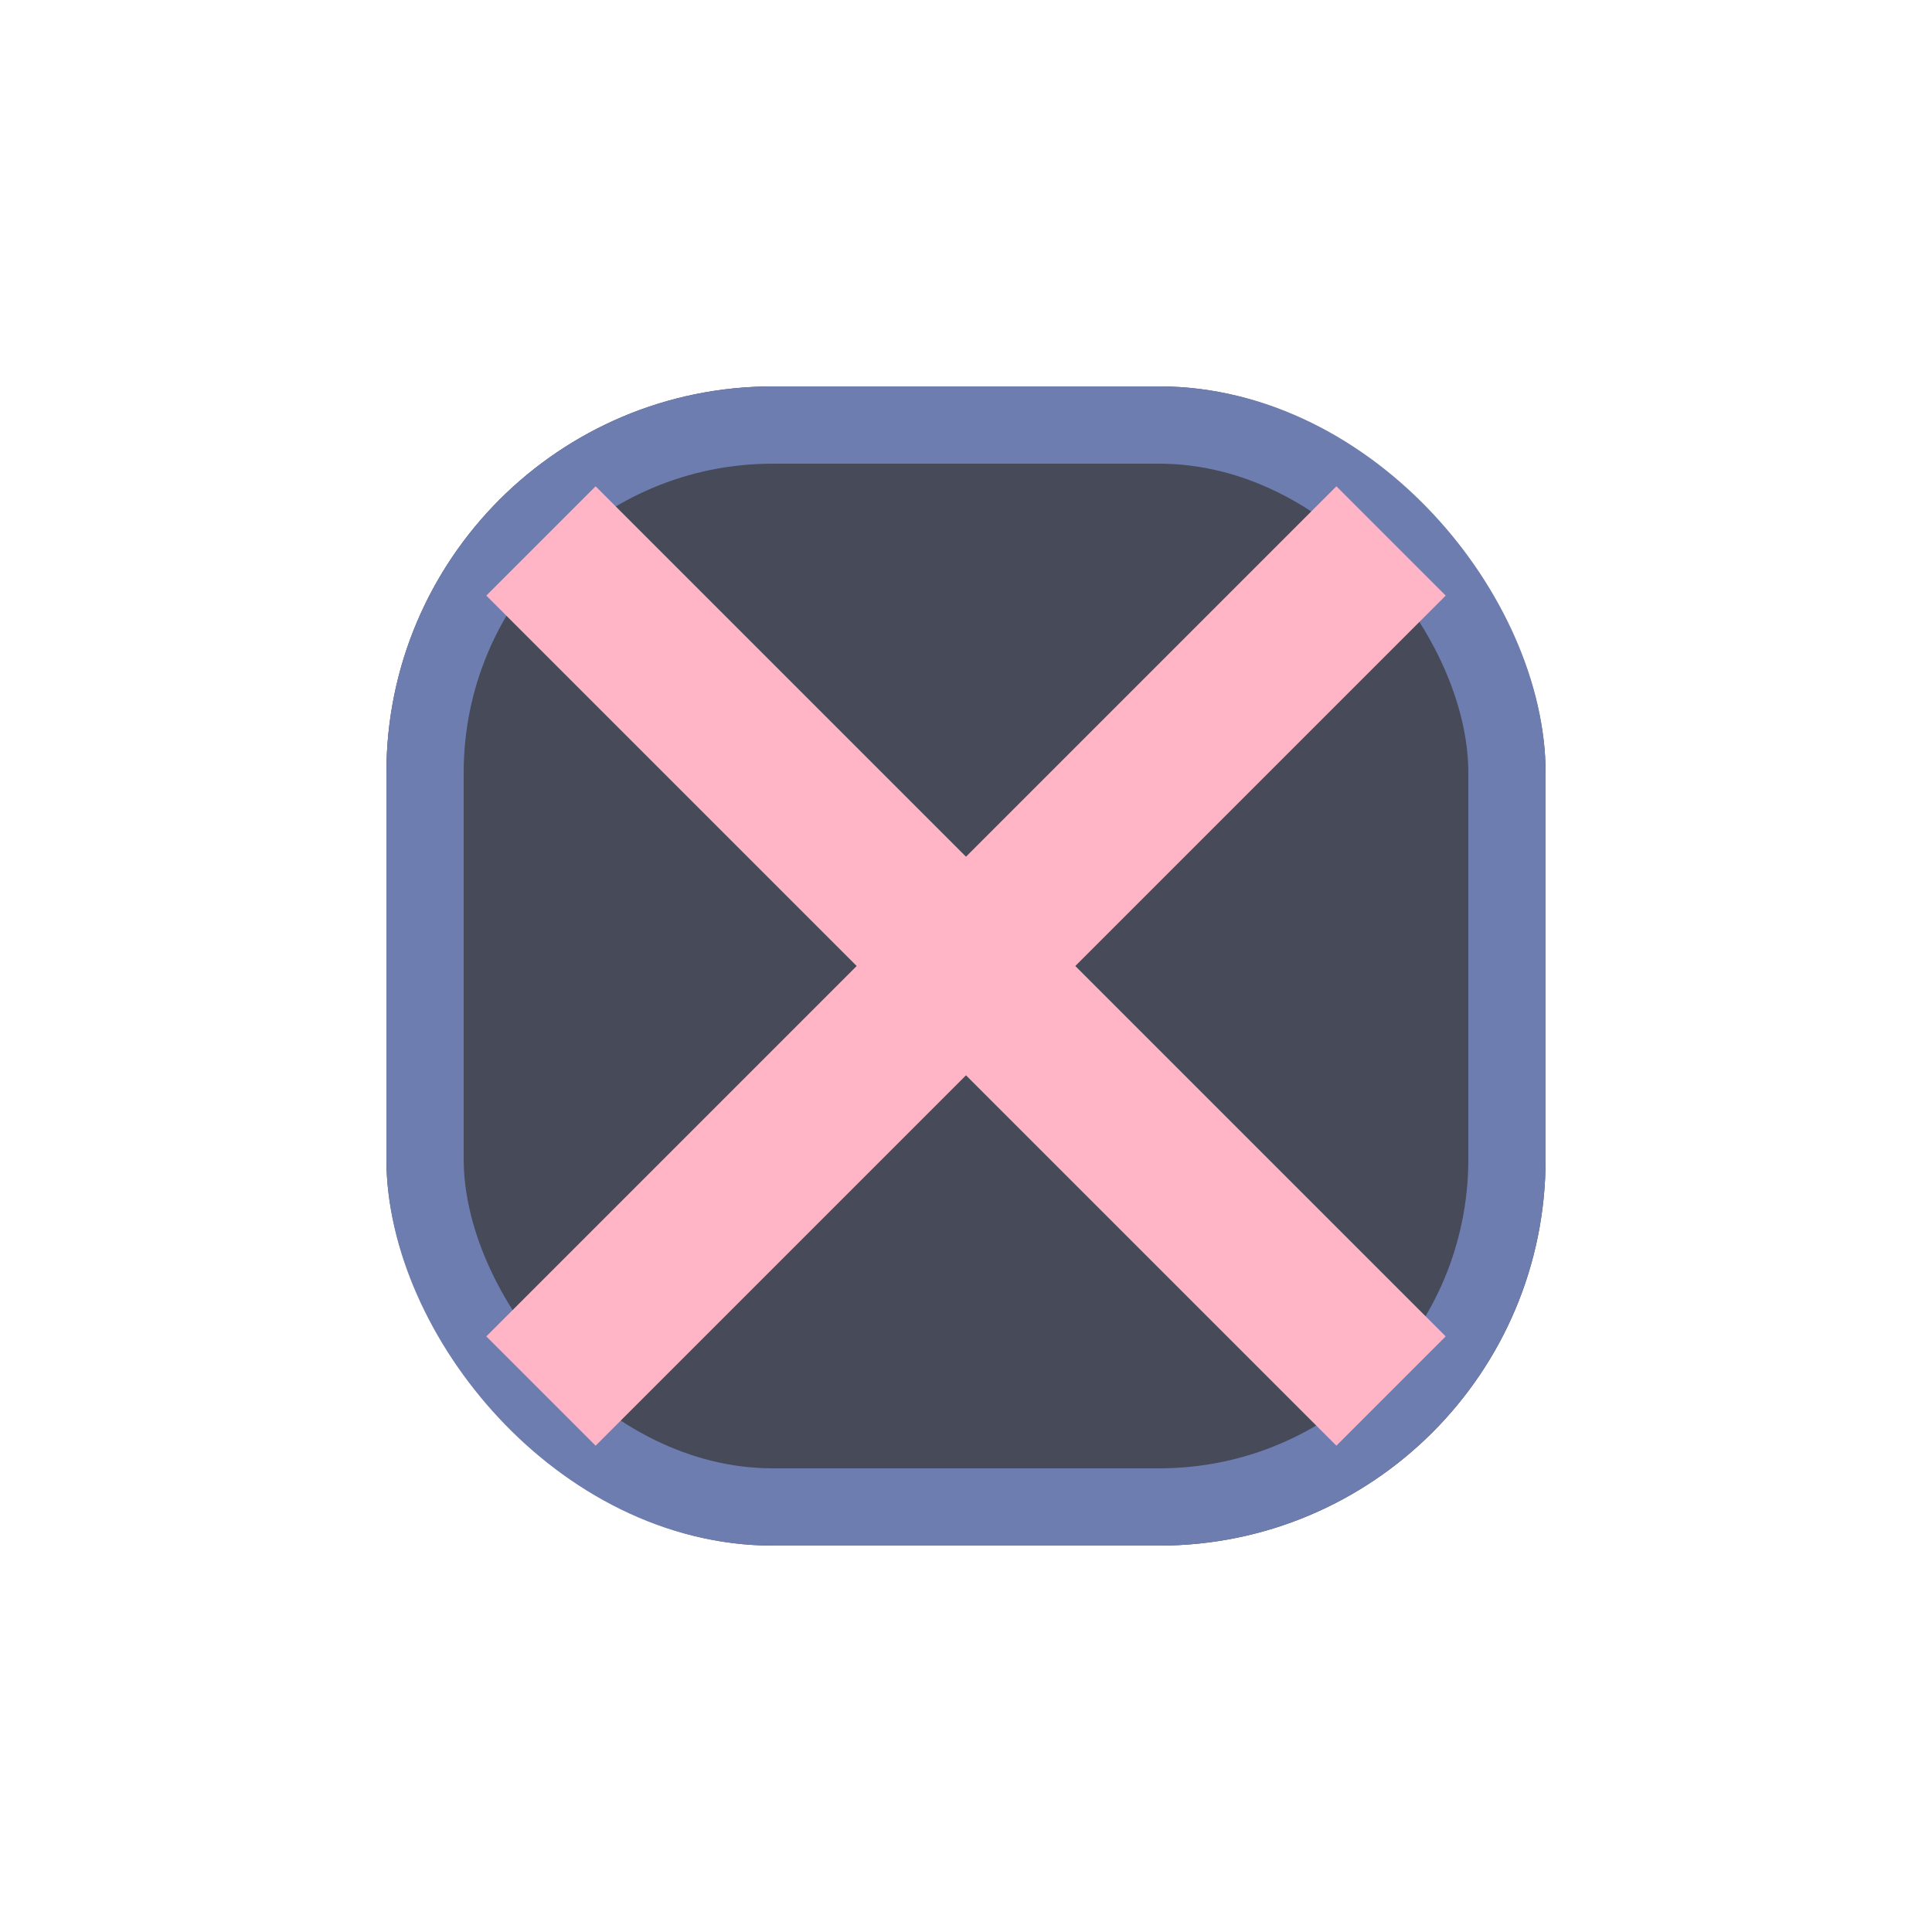
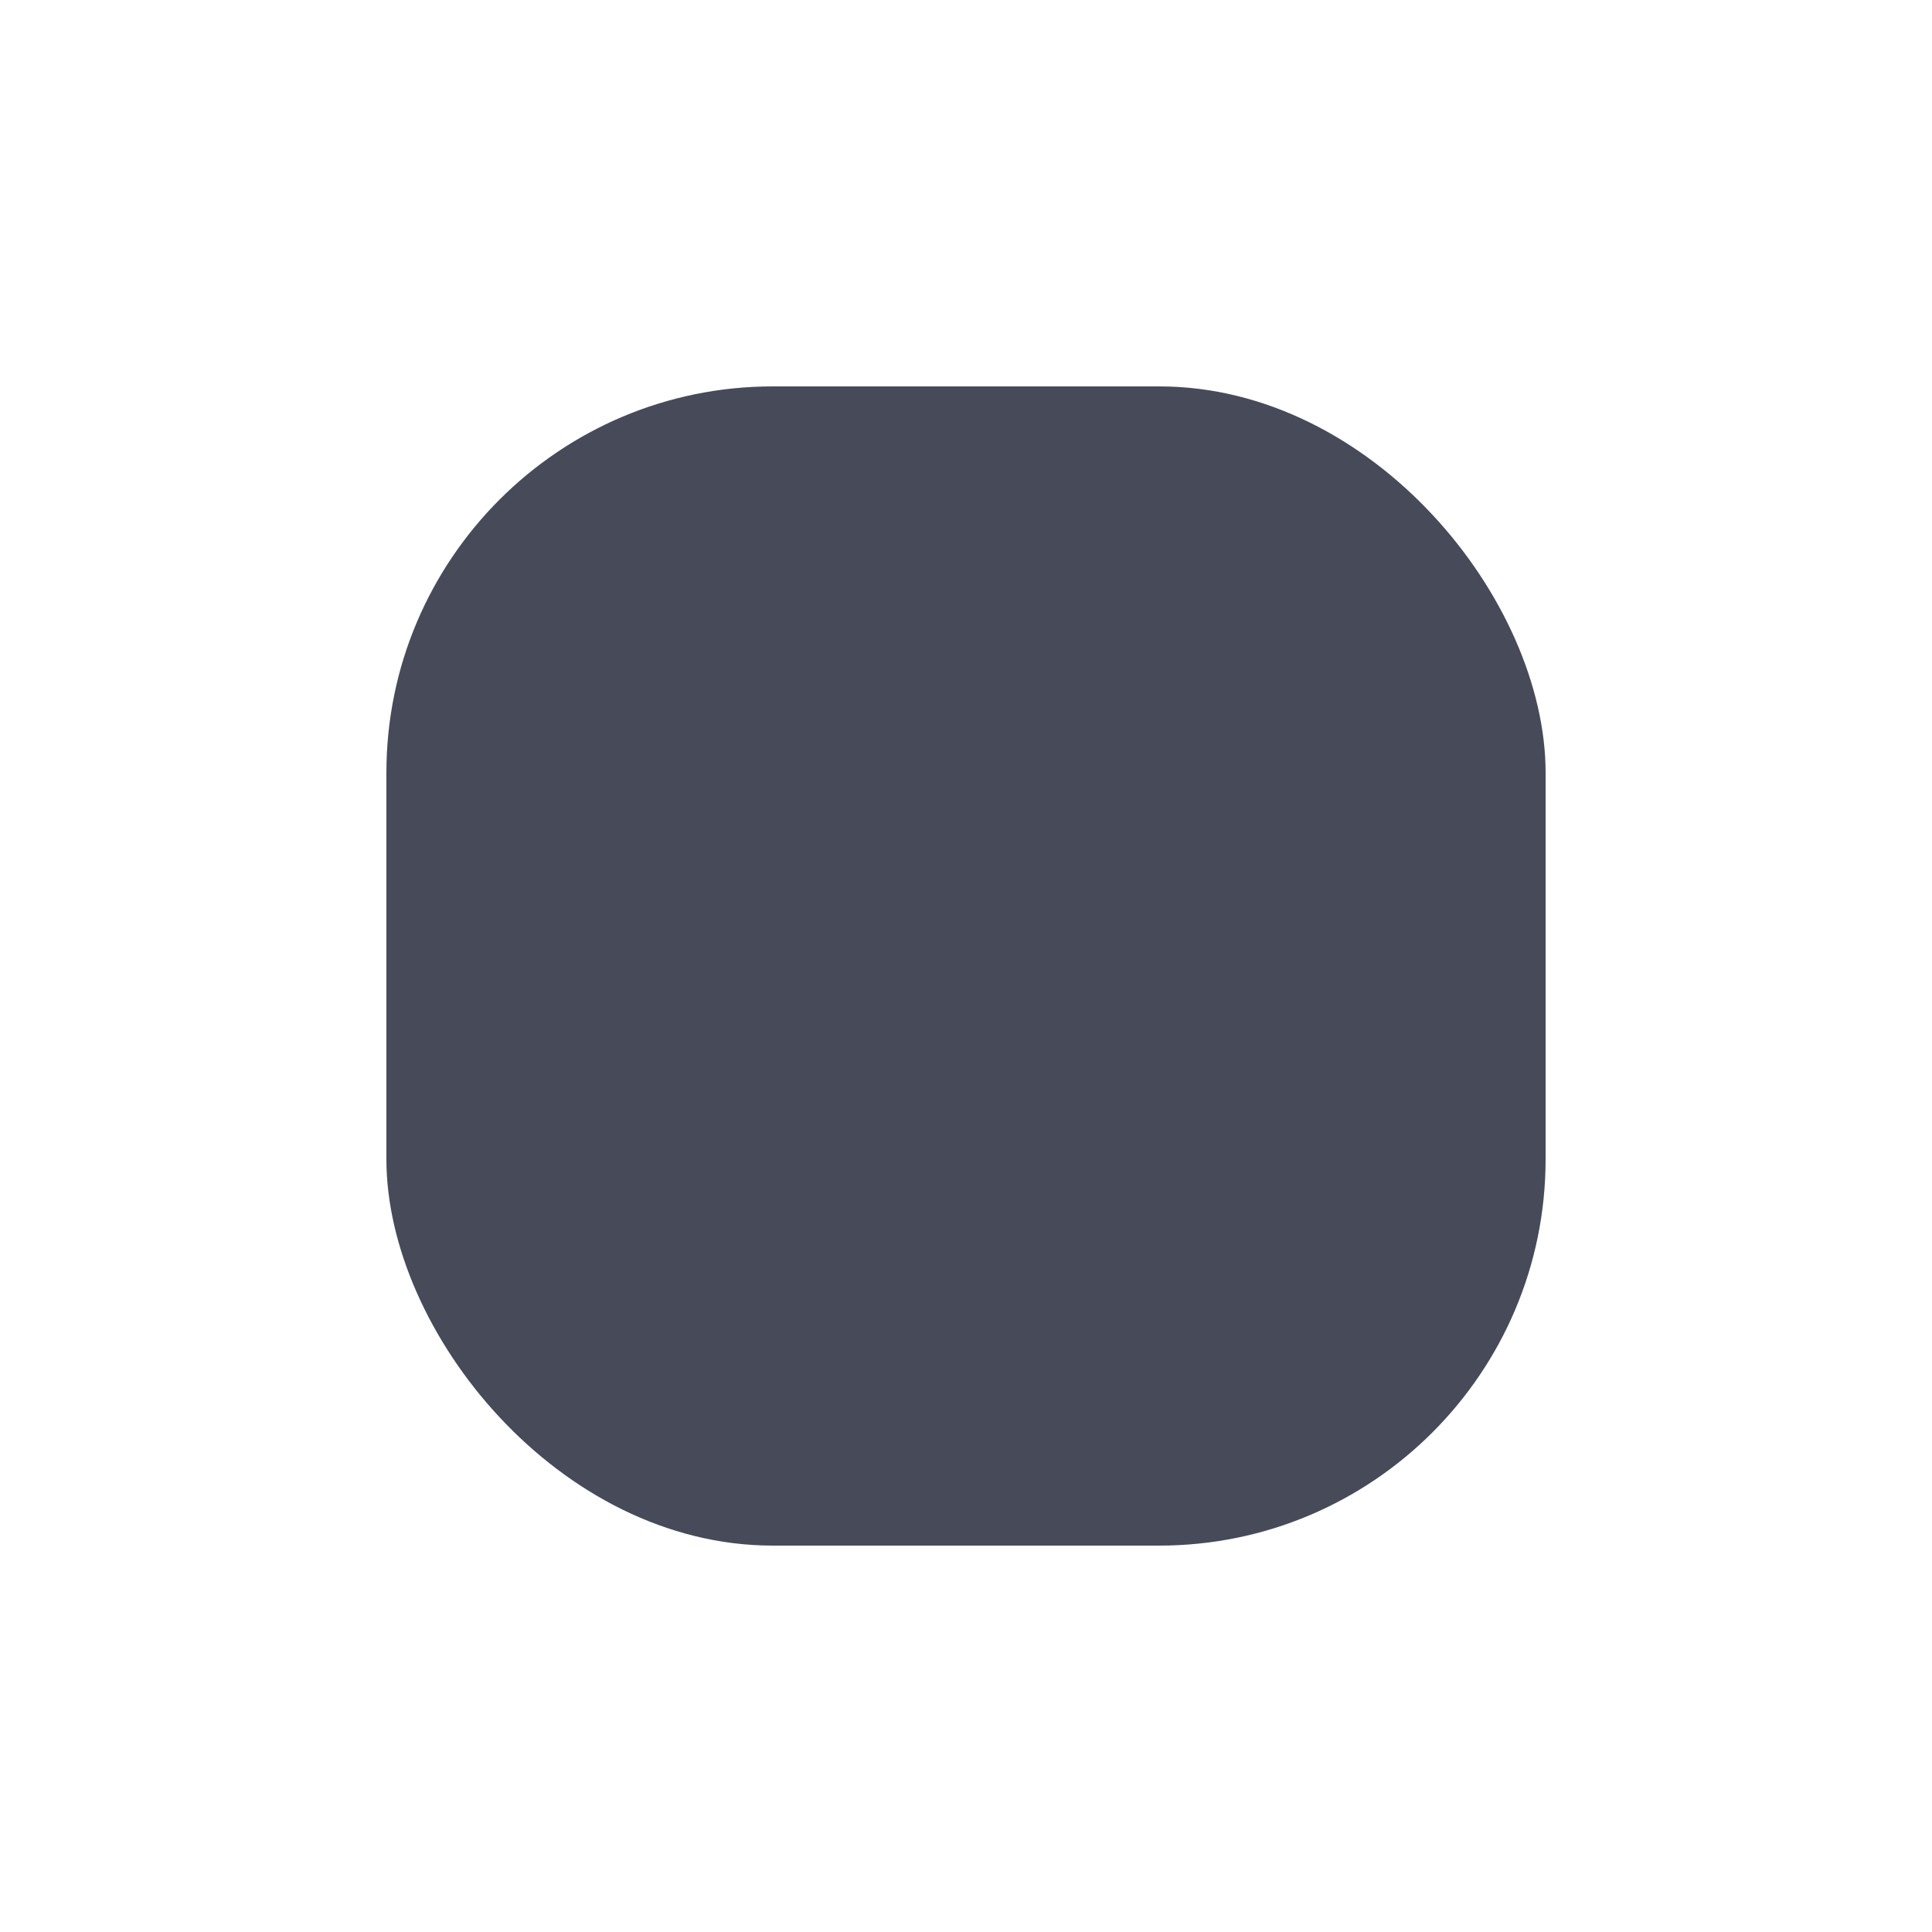
<svg xmlns="http://www.w3.org/2000/svg" width="25" height="25" viewBox="0 0 25 25" fill="none">
  <g filter="url(#filter0_d_1_931)">
    <rect x="5" y="5" width="15" height="15" rx="5" fill="#464A59" />
-     <rect x="5.5" y="5.5" width="14" height="14" rx="4.5" stroke="#6E7DB0" />
  </g>
-   <path d="M7 7L18 18" stroke="#FFB5C6" stroke-width="2" />
-   <path d="M18 7L7 18" stroke="#FFB5C6" stroke-width="2" />
  <defs>
    <filter id="filter0_d_1_931" x="0" y="0" width="25" height="25" filterUnits="userSpaceOnUse" color-interpolation-filters="sRGB">
      <feFlood flood-opacity="0" result="BackgroundImageFix" />
      <feColorMatrix in="SourceAlpha" type="matrix" values="0 0 0 0 0 0 0 0 0 0 0 0 0 0 0 0 0 0 127 0" result="hardAlpha" />
      <feOffset />
      <feGaussianBlur stdDeviation="2.5" />
      <feColorMatrix type="matrix" values="0 0 0 0 0.796 0 0 0 0 0.841 0 0 0 0 1 0 0 0 1 0" />
      <feBlend mode="normal" in2="BackgroundImageFix" result="effect1_dropShadow_1_931" />
      <feBlend mode="normal" in="SourceGraphic" in2="effect1_dropShadow_1_931" result="shape" />
    </filter>
  </defs>
</svg>